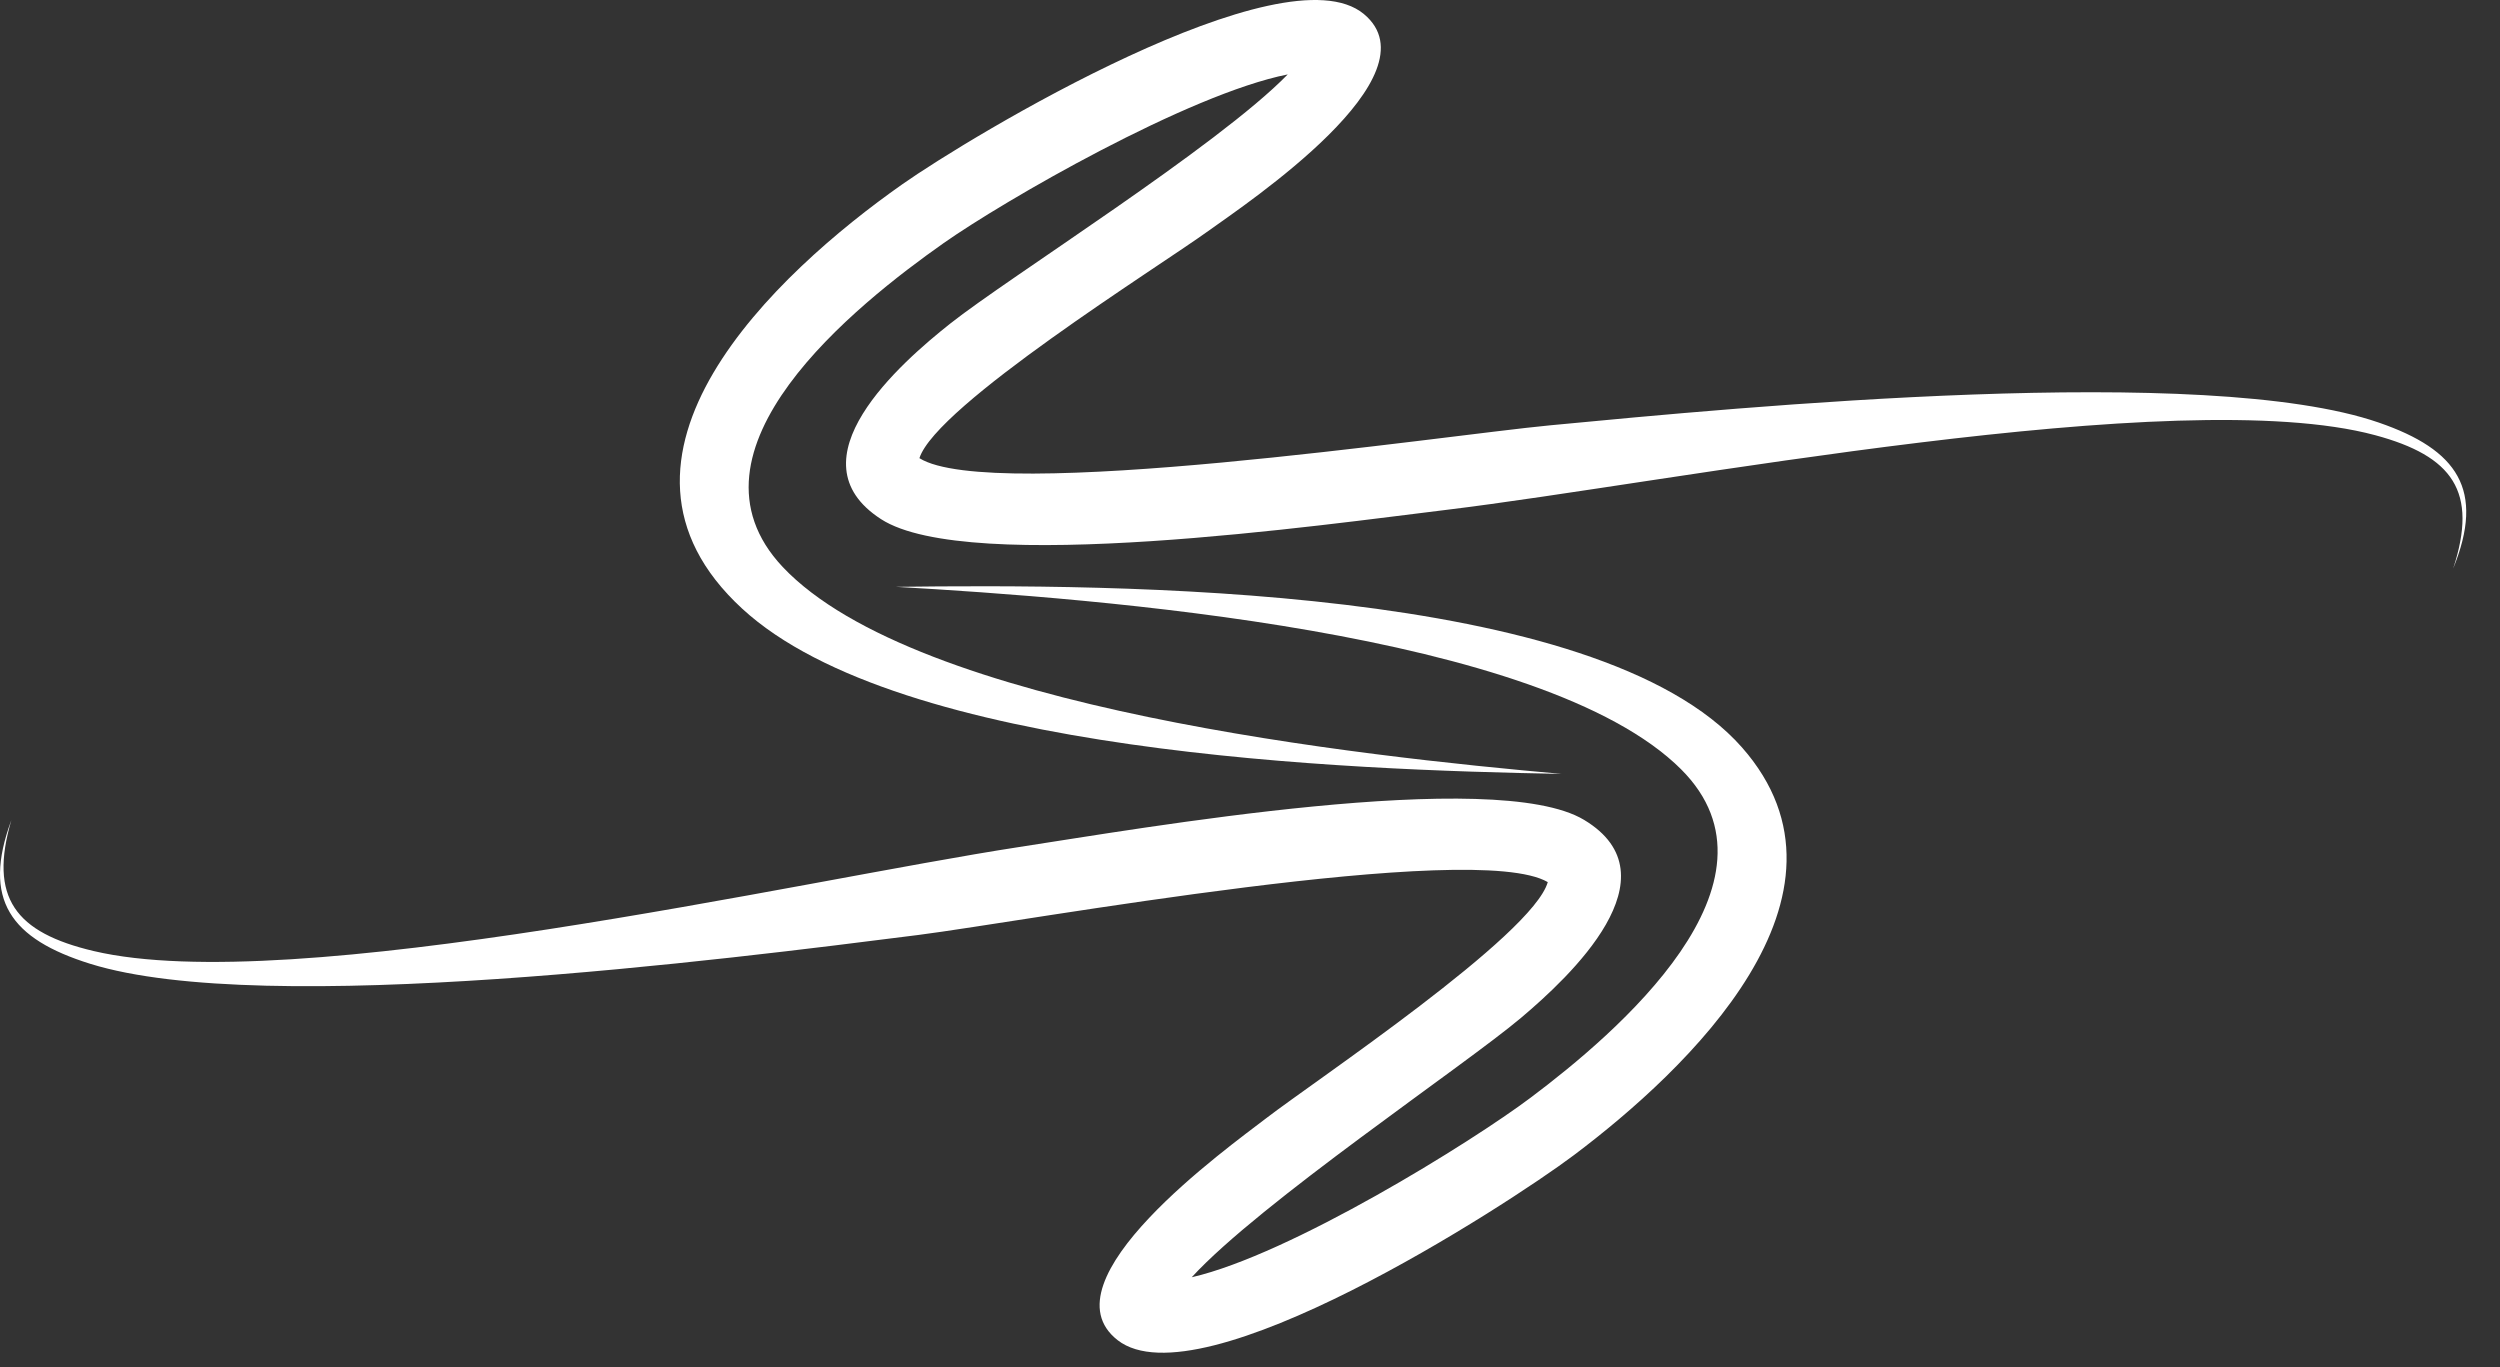
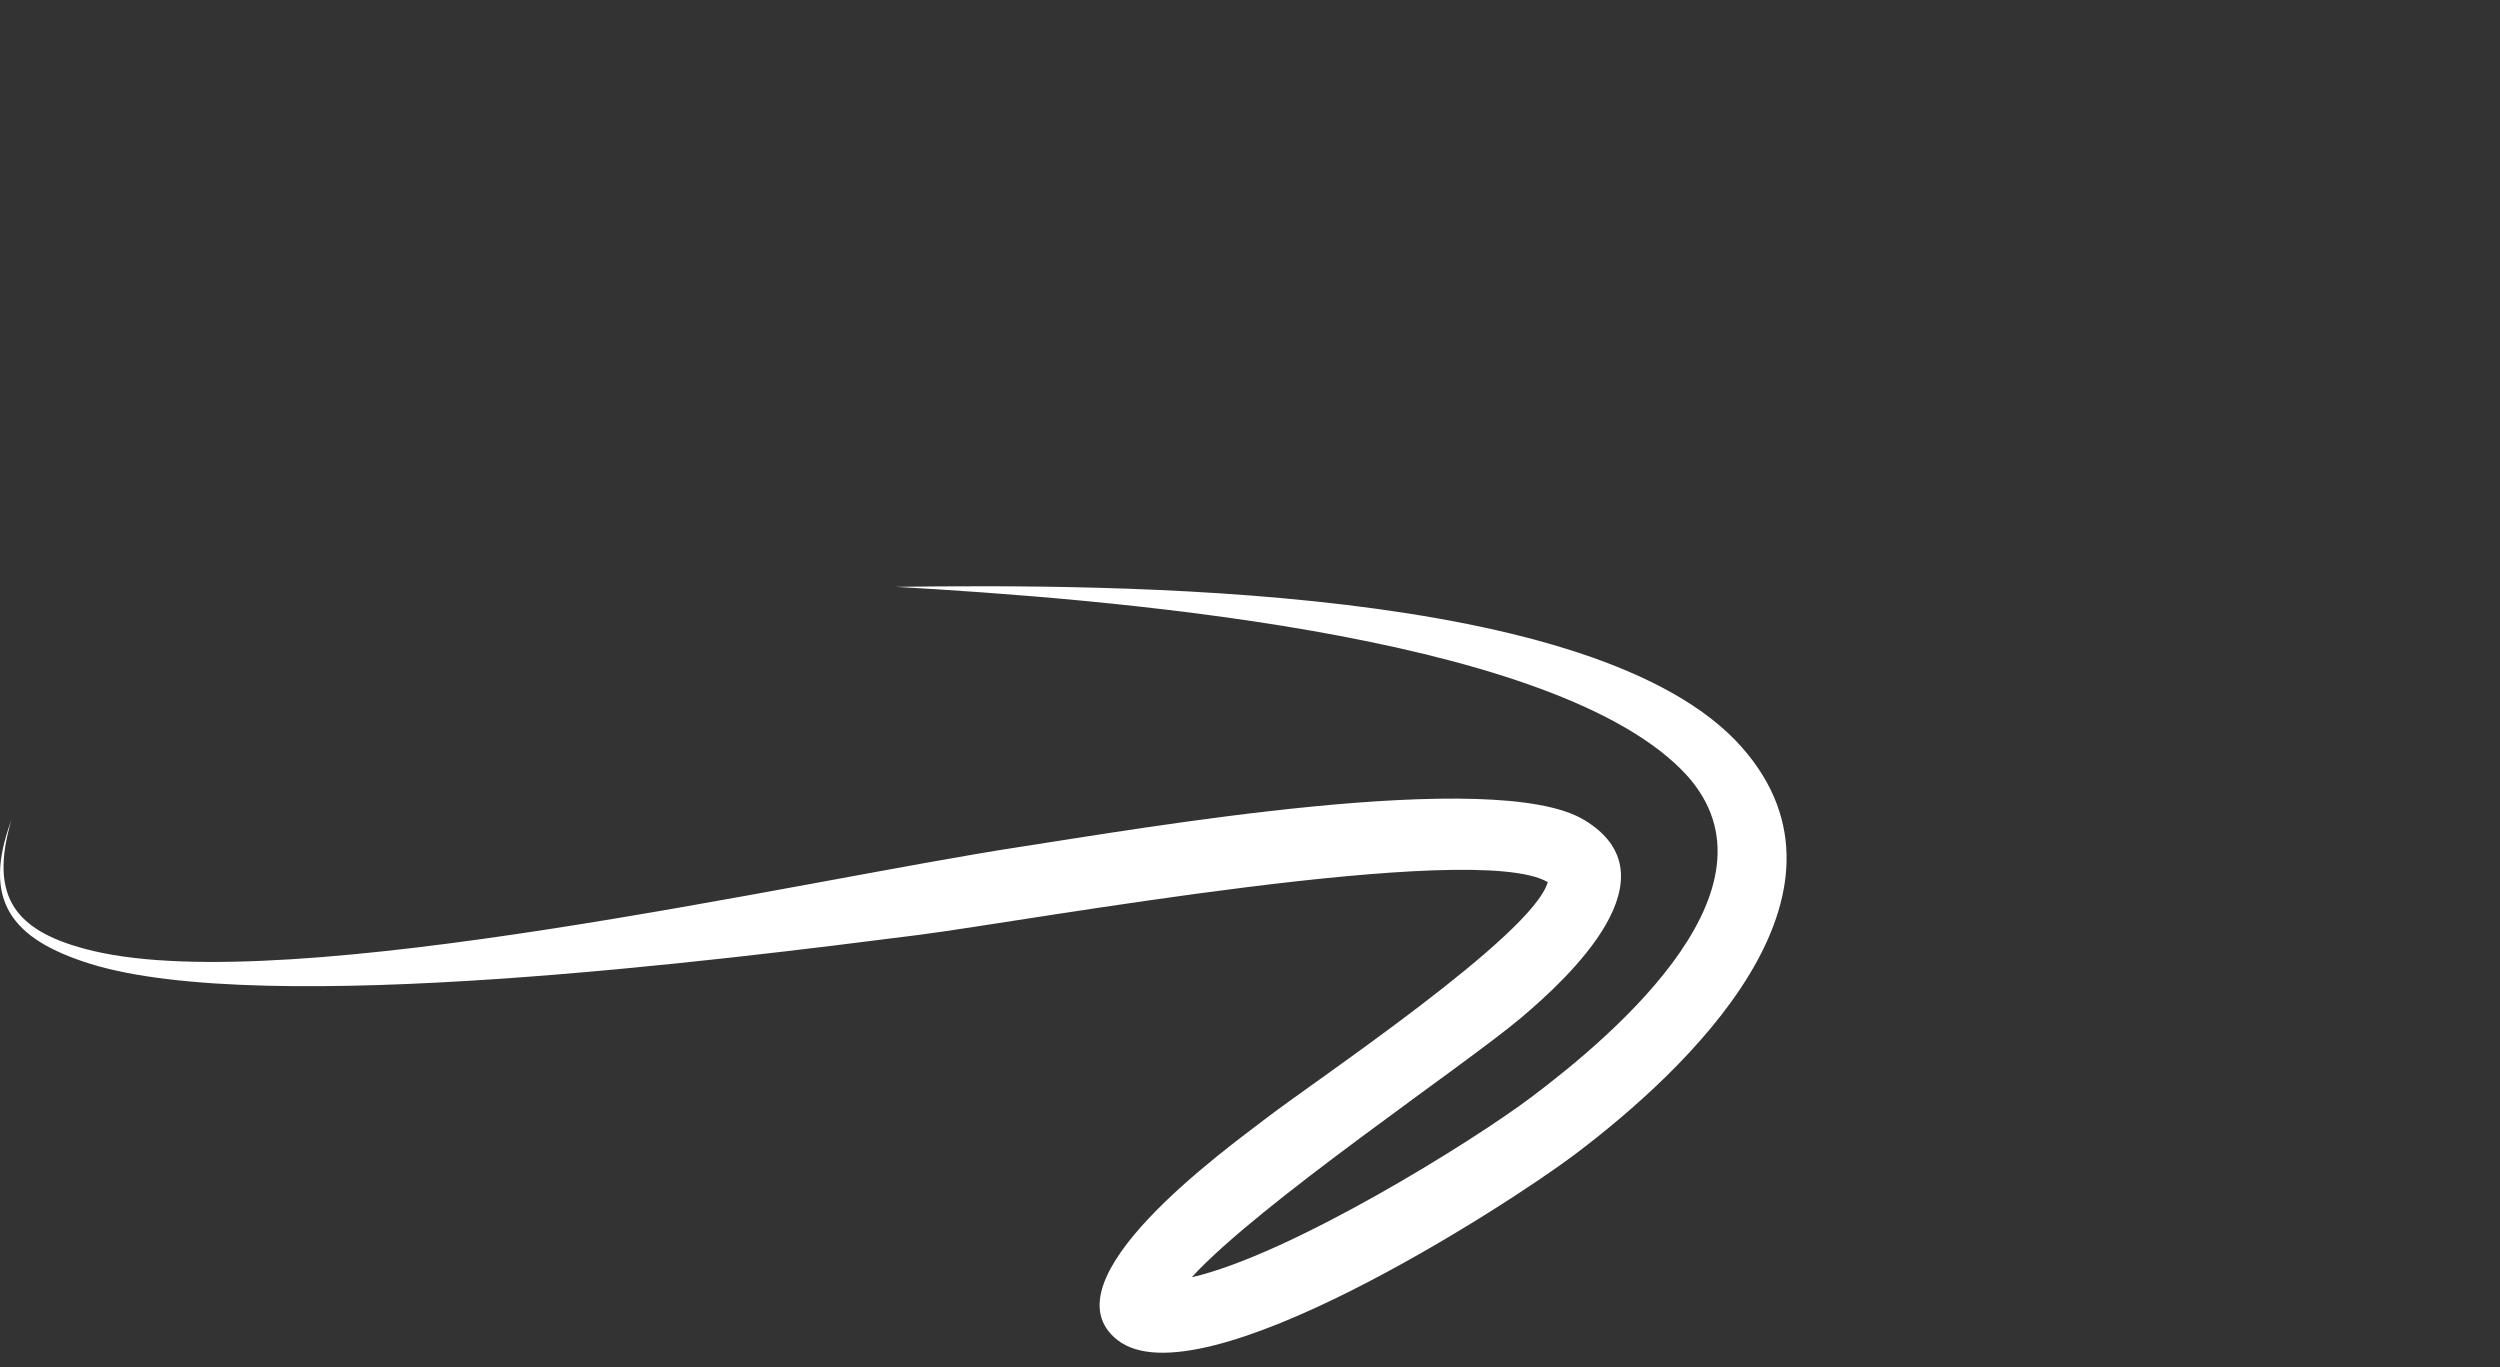
<svg xmlns="http://www.w3.org/2000/svg" width="64" height="35" viewBox="0 0 64 35" fill="none">
  <rect x="0" y="0" width="64" height="35" fill="#333333" stroke="none" />
-   <path fill-rule="evenodd" clip-rule="evenodd" d="M62.801 14.555C63.446 12.583 62.79 11.675 60.801 11.14C55.757 9.782 42.692 12.367 37.03 13.052C33.929 13.427 24.794 14.735 22.556 13.291C20.209 11.777 23.061 9.286 24.326 8.284C25.809 7.108 31.172 3.748 32.966 1.905C30.423 2.409 25.697 5.14 24.152 6.227C21.923 7.796 17.224 11.526 20.038 14.515C23.464 18.144 34.898 19.36 39.977 19.812C34.449 19.71 23.035 19.299 18.999 15.581C14.791 11.707 19.875 6.984 23.094 4.721C24.838 3.493 32.868 -1.345 34.916 0.36C36.81 1.935 31.939 5.191 30.931 5.914C29.647 6.841 23.97 10.38 23.537 11.729C25.381 12.89 36.947 11.148 39.685 10.888C44.657 10.413 56.469 9.286 60.897 10.818C62.916 11.514 63.621 12.538 62.801 14.555Z" fill="white" />
  <path fill-rule="evenodd" clip-rule="evenodd" d="M0.291 20.995C-0.293 22.985 0.395 23.874 2.399 24.347C7.483 25.544 20.459 22.549 26.095 21.683C29.186 21.212 38.275 19.617 40.554 20.99C42.948 22.43 40.177 25.011 38.944 26.052C37.498 27.274 32.245 30.8 30.508 32.698C33.034 32.117 37.675 29.235 39.182 28.102C41.362 26.466 45.939 22.587 43.033 19.691C39.496 16.169 28.03 15.315 22.939 15.023C28.423 14.954 40.903 14.947 44.594 19.133C47.929 22.92 43.187 27.394 40.29 29.573C38.583 30.855 30.714 35.948 28.611 34.308C26.668 32.789 31.432 29.383 32.417 28.625C33.67 27.661 39.235 23.948 39.623 22.582C37.745 21.483 26.241 23.587 23.511 23.935C18.558 24.563 6.787 26.066 2.312 24.674C0.273 24.038 -0.467 23.039 0.291 20.995Z" fill="white" />
</svg>